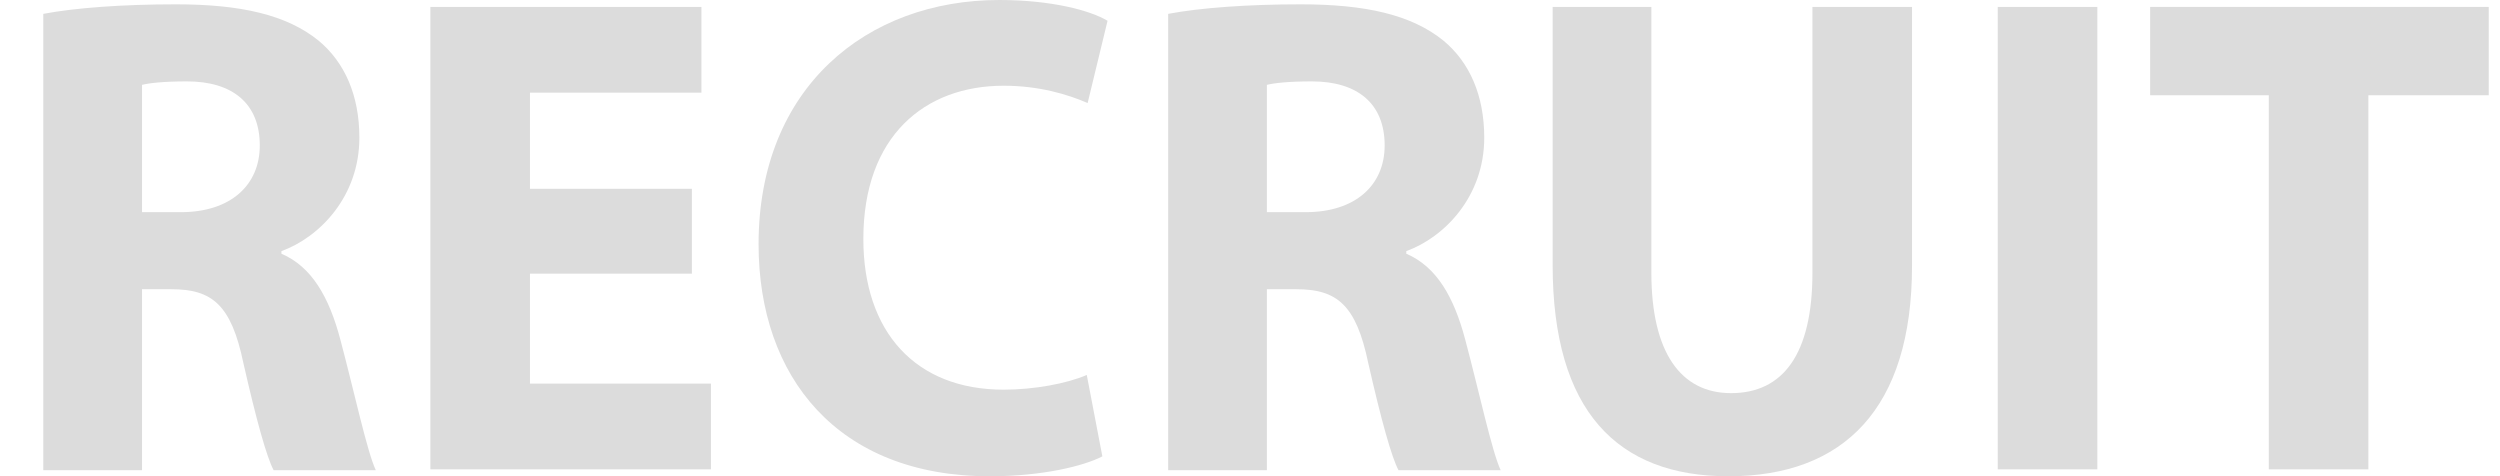
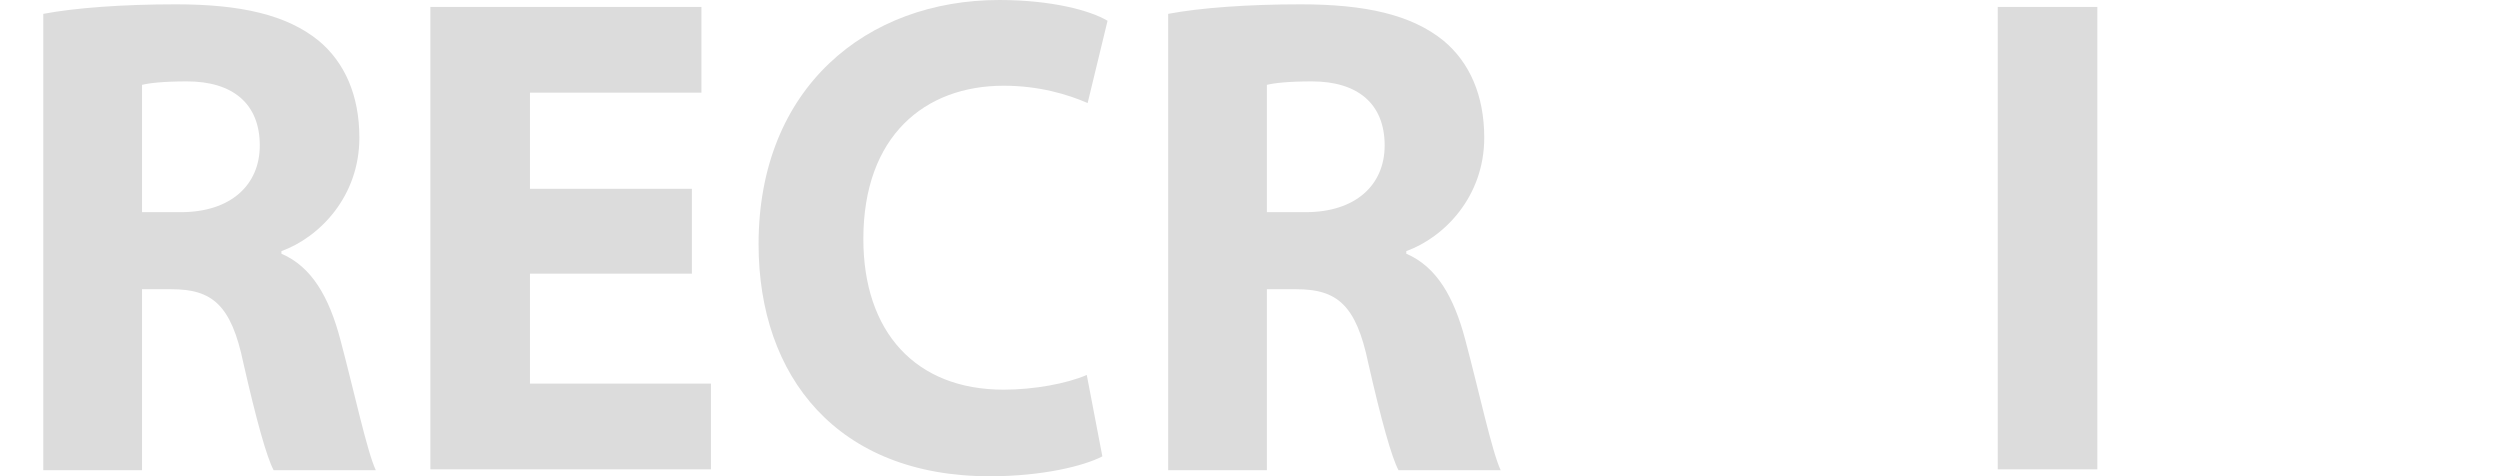
<svg xmlns="http://www.w3.org/2000/svg" version="1.1" id="レイヤー_1" x="0px" y="0px" viewBox="0 0 288.7 55" style="enable-background:new 0 0 288.7 55;" xml:space="preserve">
  <style type="text/css">
	.st0{enable-background:new    ;}
	.st1{fill:#DCDCDC;}
</style>
  <g class="st0">
    <path class="st1" d="M5,1.6c3.7-0.7,9.2-1.1,15.3-1.1c7.5,0,12.8,1.2,16.5,4.2c3,2.5,4.7,6.3,4.7,11.2c0,6.8-4.6,11.5-9,13.1v0.3   c3.5,1.5,5.5,5,6.8,9.9c1.6,6,3.1,13,4.1,15.1H31.6c-0.8-1.5-2-5.8-3.5-12.4c-1.4-6.7-3.6-8.5-8.3-8.5h-3.4v20.9H5V1.6z M16.4,24.5   h4.5c5.7,0,9.1-3.1,9.1-7.7c0-4.9-3.2-7.4-8.4-7.4c-2.8,0-4.4,0.2-5.2,0.4V24.5z" />
    <path class="st1" d="M79.9,31.6H61.2v12.7h20.9v9.9H49.7V0.8h31.3v9.9H61.2v11.1h18.7V31.6z" />
    <path class="st1" d="M127.3,52.7c-2.1,1.1-6.9,2.3-13,2.3c-17.6,0-26.7-11.5-26.7-26.8C87.6,10.1,100.1,0,115.4,0   c6,0,10.5,1.2,12.5,2.4l-2.3,9.5c-2.3-1-5.6-2-9.7-2c-9.1,0-16.2,5.8-16.2,17.7c0,10.7,6,17.4,16.2,17.4c3.5,0,7.3-0.7,9.6-1.7   L127.3,52.7z" />
    <path class="st1" d="M134.9,1.6c3.7-0.7,9.2-1.1,15.3-1.1c7.5,0,12.8,1.2,16.5,4.2c3,2.5,4.7,6.3,4.7,11.2c0,6.8-4.6,11.5-9,13.1   v0.3c3.5,1.5,5.5,5,6.8,9.9c1.6,6,3.1,13,4.1,15.1h-11.8c-0.8-1.5-2-5.8-3.5-12.4c-1.4-6.7-3.6-8.5-8.3-8.5h-3.4v20.9h-11.4V1.6z    M146.3,24.5h4.5c5.7,0,9.1-3.1,9.1-7.7c0-4.9-3.2-7.4-8.4-7.4c-2.8,0-4.4,0.2-5.2,0.4V24.5z" />
-     <path class="st1" d="M190.7,0.8v30.7c0,9.2,3.4,13.9,9.2,13.9c6,0,9.4-4.5,9.4-13.9V0.8h11.5v29.9c0,16.5-7.9,24.3-21.2,24.3   c-12.8,0-20.3-7.5-20.3-24.4V0.8H190.7z" />
    <path class="st1" d="M242.2,0.8v53.4h-11.5V0.8H242.2z" />
-     <path class="st1" d="M262,11h-13.7V0.8h39.1V11h-13.9v43.2H262V11z" />
  </g>
</svg>